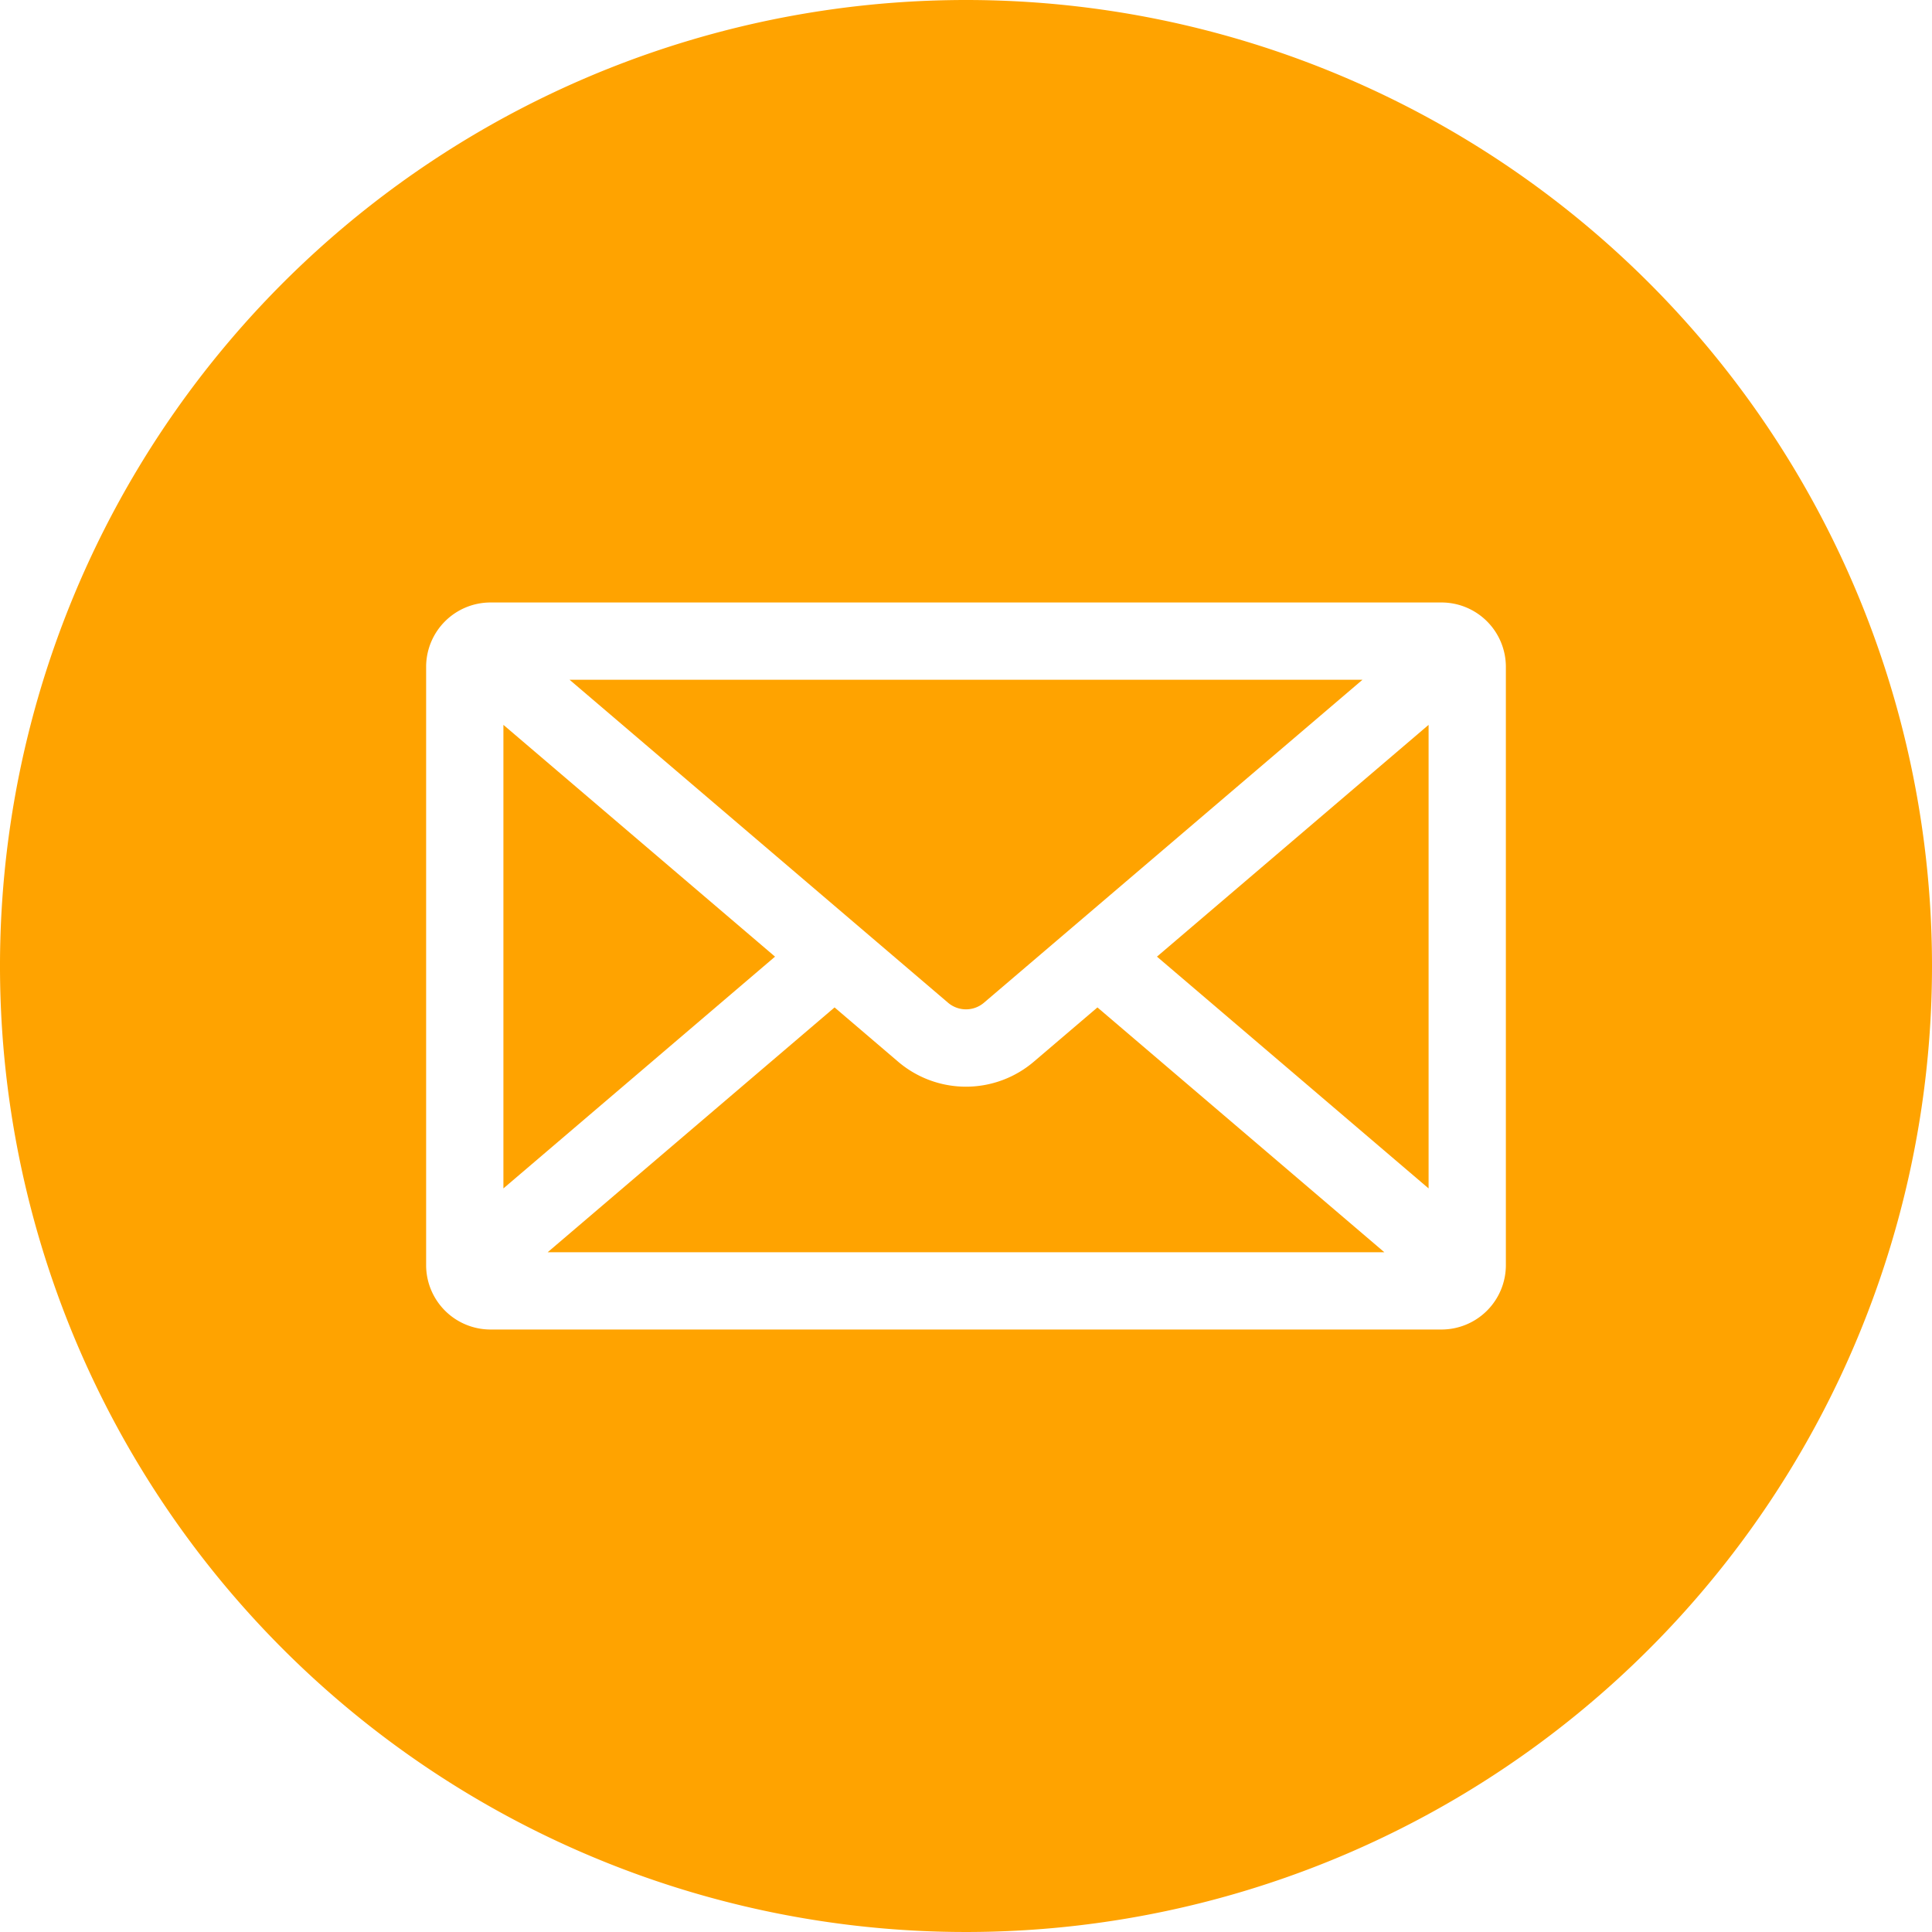
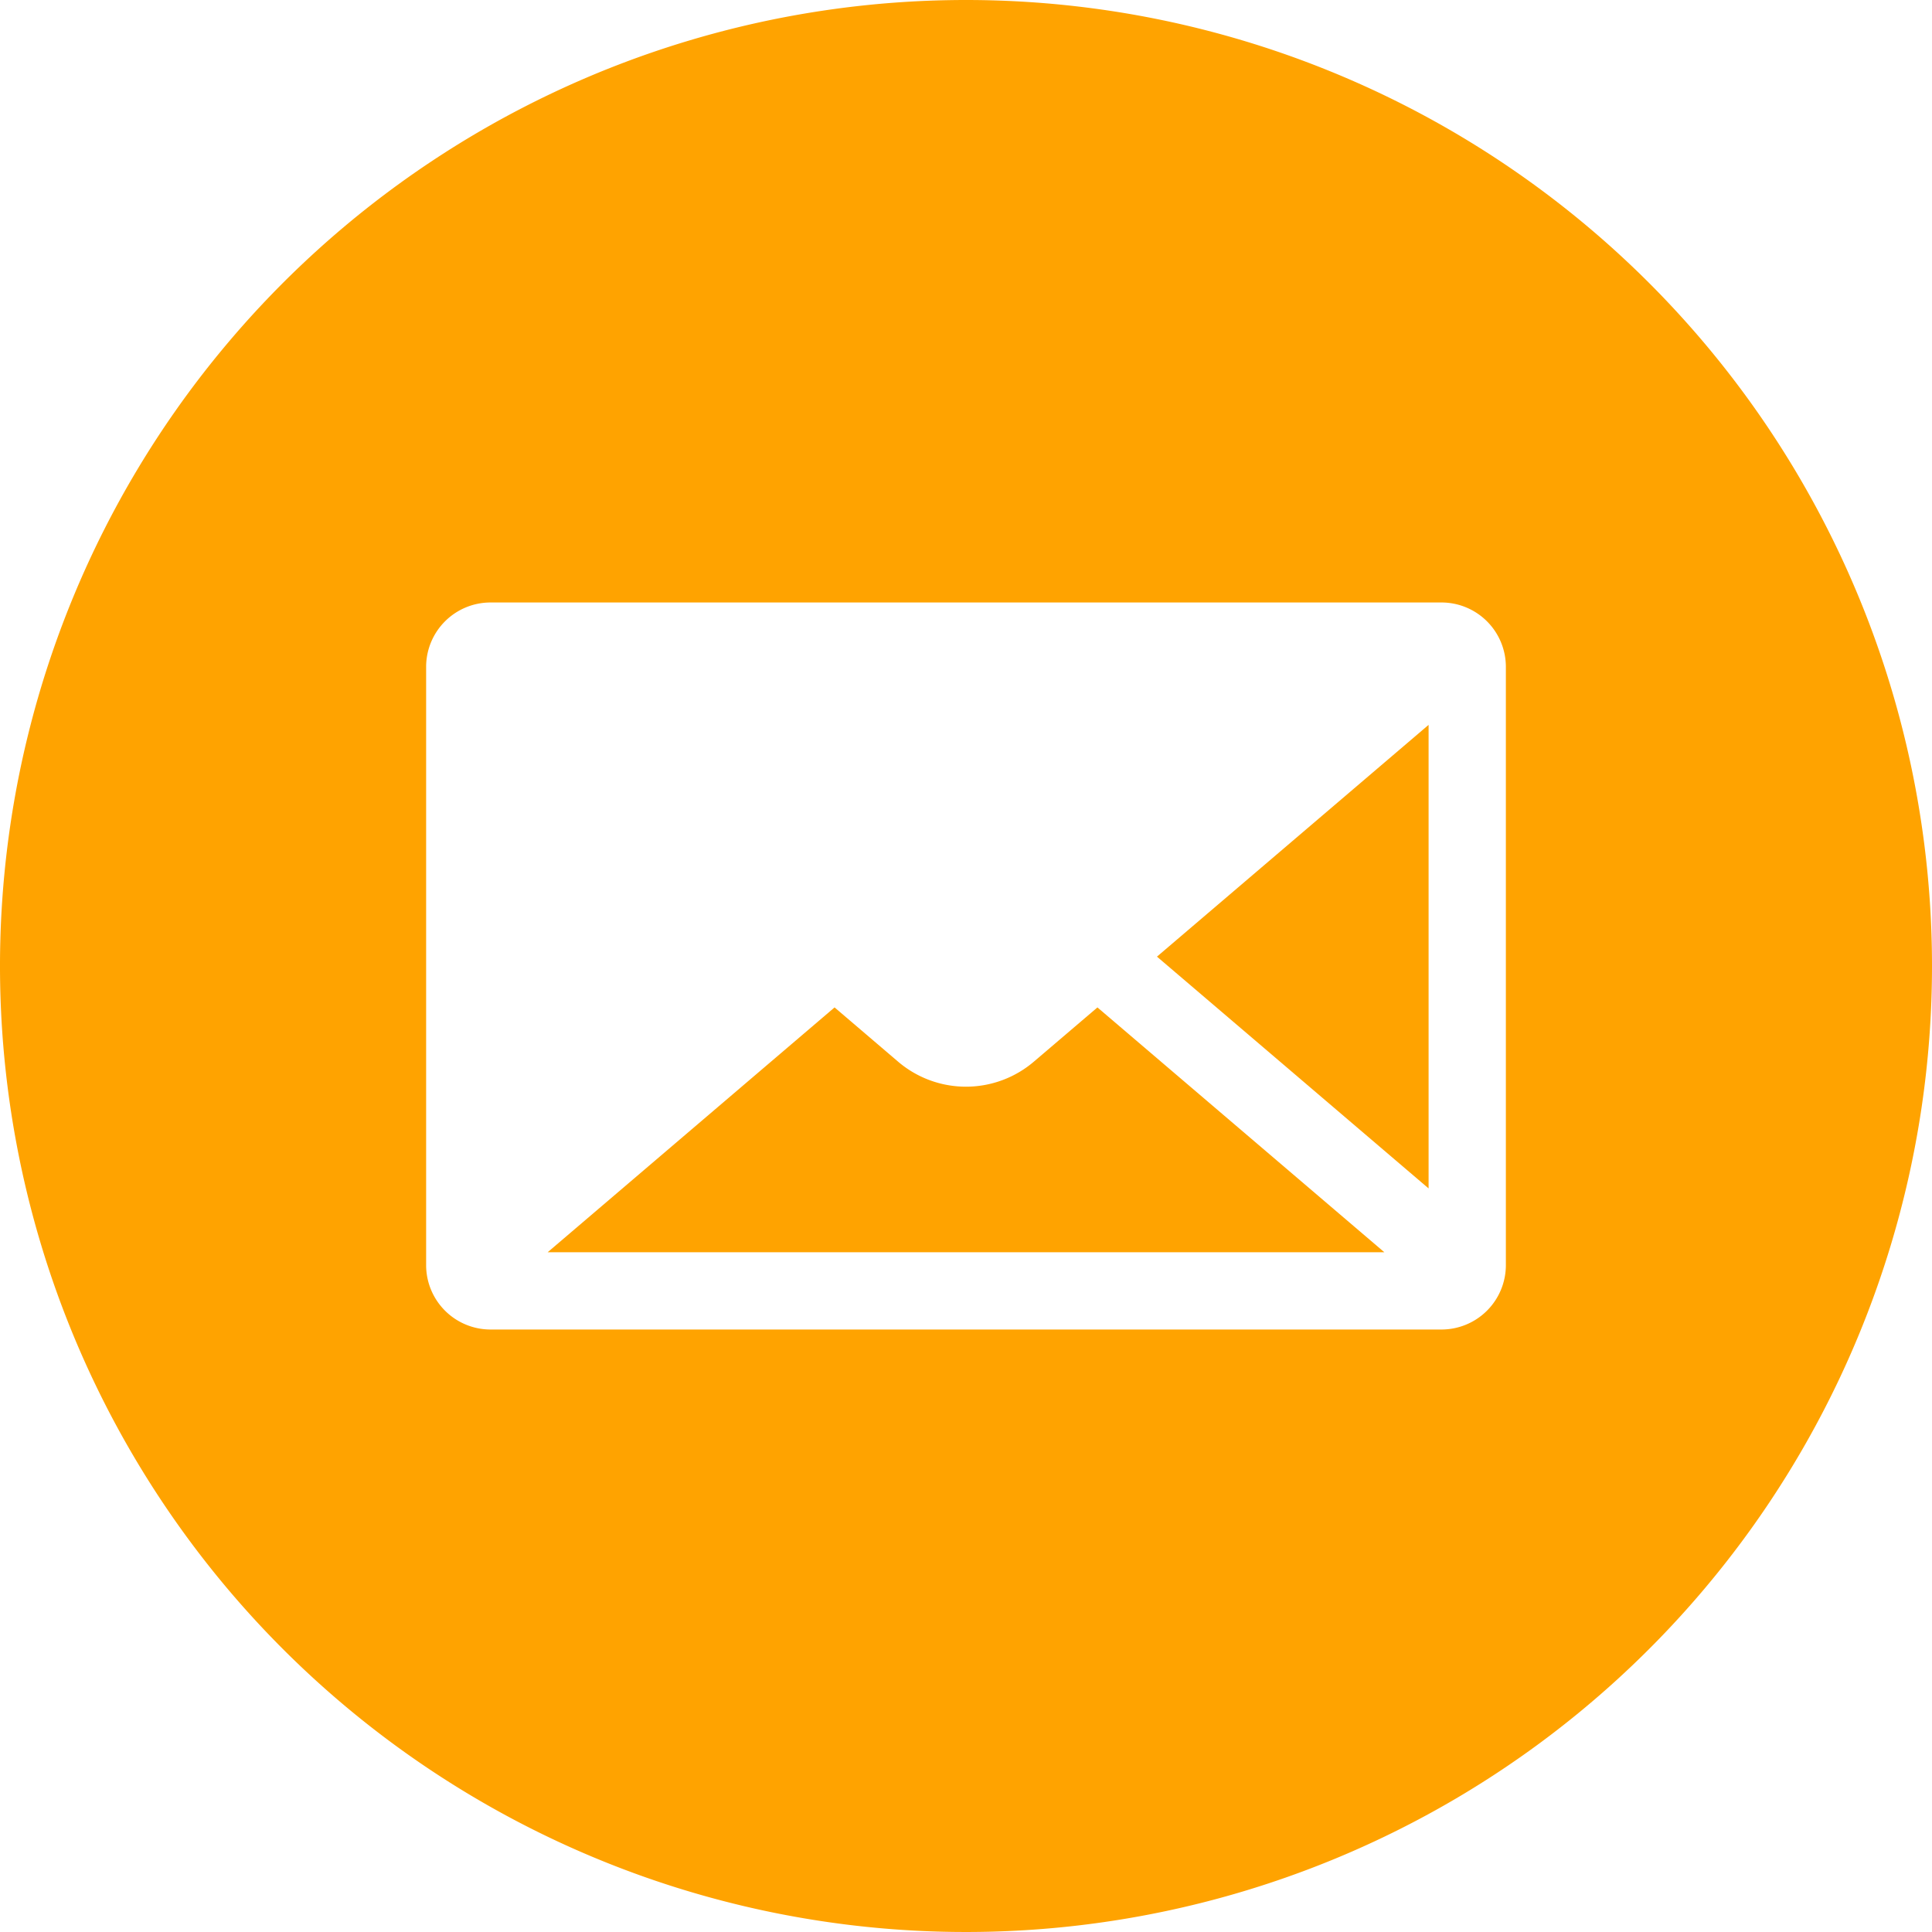
<svg xmlns="http://www.w3.org/2000/svg" id="Layer_3" data-name="Layer 3" viewBox="0 0 32 32" fill="#ffa300">
-   <polygon points="8.338 12.006 8.338 19.684 12.837 15.845 8.338 12.006" />
  <path d="M17.129,17.58a1.732,1.732,0,0,1-2.259,0l-1.047-.894L9.071,20.741H22.929l-4.752-4.055Z" />
-   <path d="M16.3,16.606l6.267-5.347H9.434L15.7,16.606A.458.458,0,0,0,16.3,16.606Z" />
  <path d="M16,0A16,16,0,1,0,32,16,16,16,0,0,0,16,0Zm8.942,20.956a1.067,1.067,0,0,1-1.065,1.065H8.123a1.067,1.067,0,0,1-1.065-1.065V11.044A1.067,1.067,0,0,1,8.123,9.979H23.877a1.067,1.067,0,0,1,1.065,1.065Z" />
  <polygon points="23.662 19.684 23.662 12.006 19.163 15.845 23.662 19.684" />
</svg>